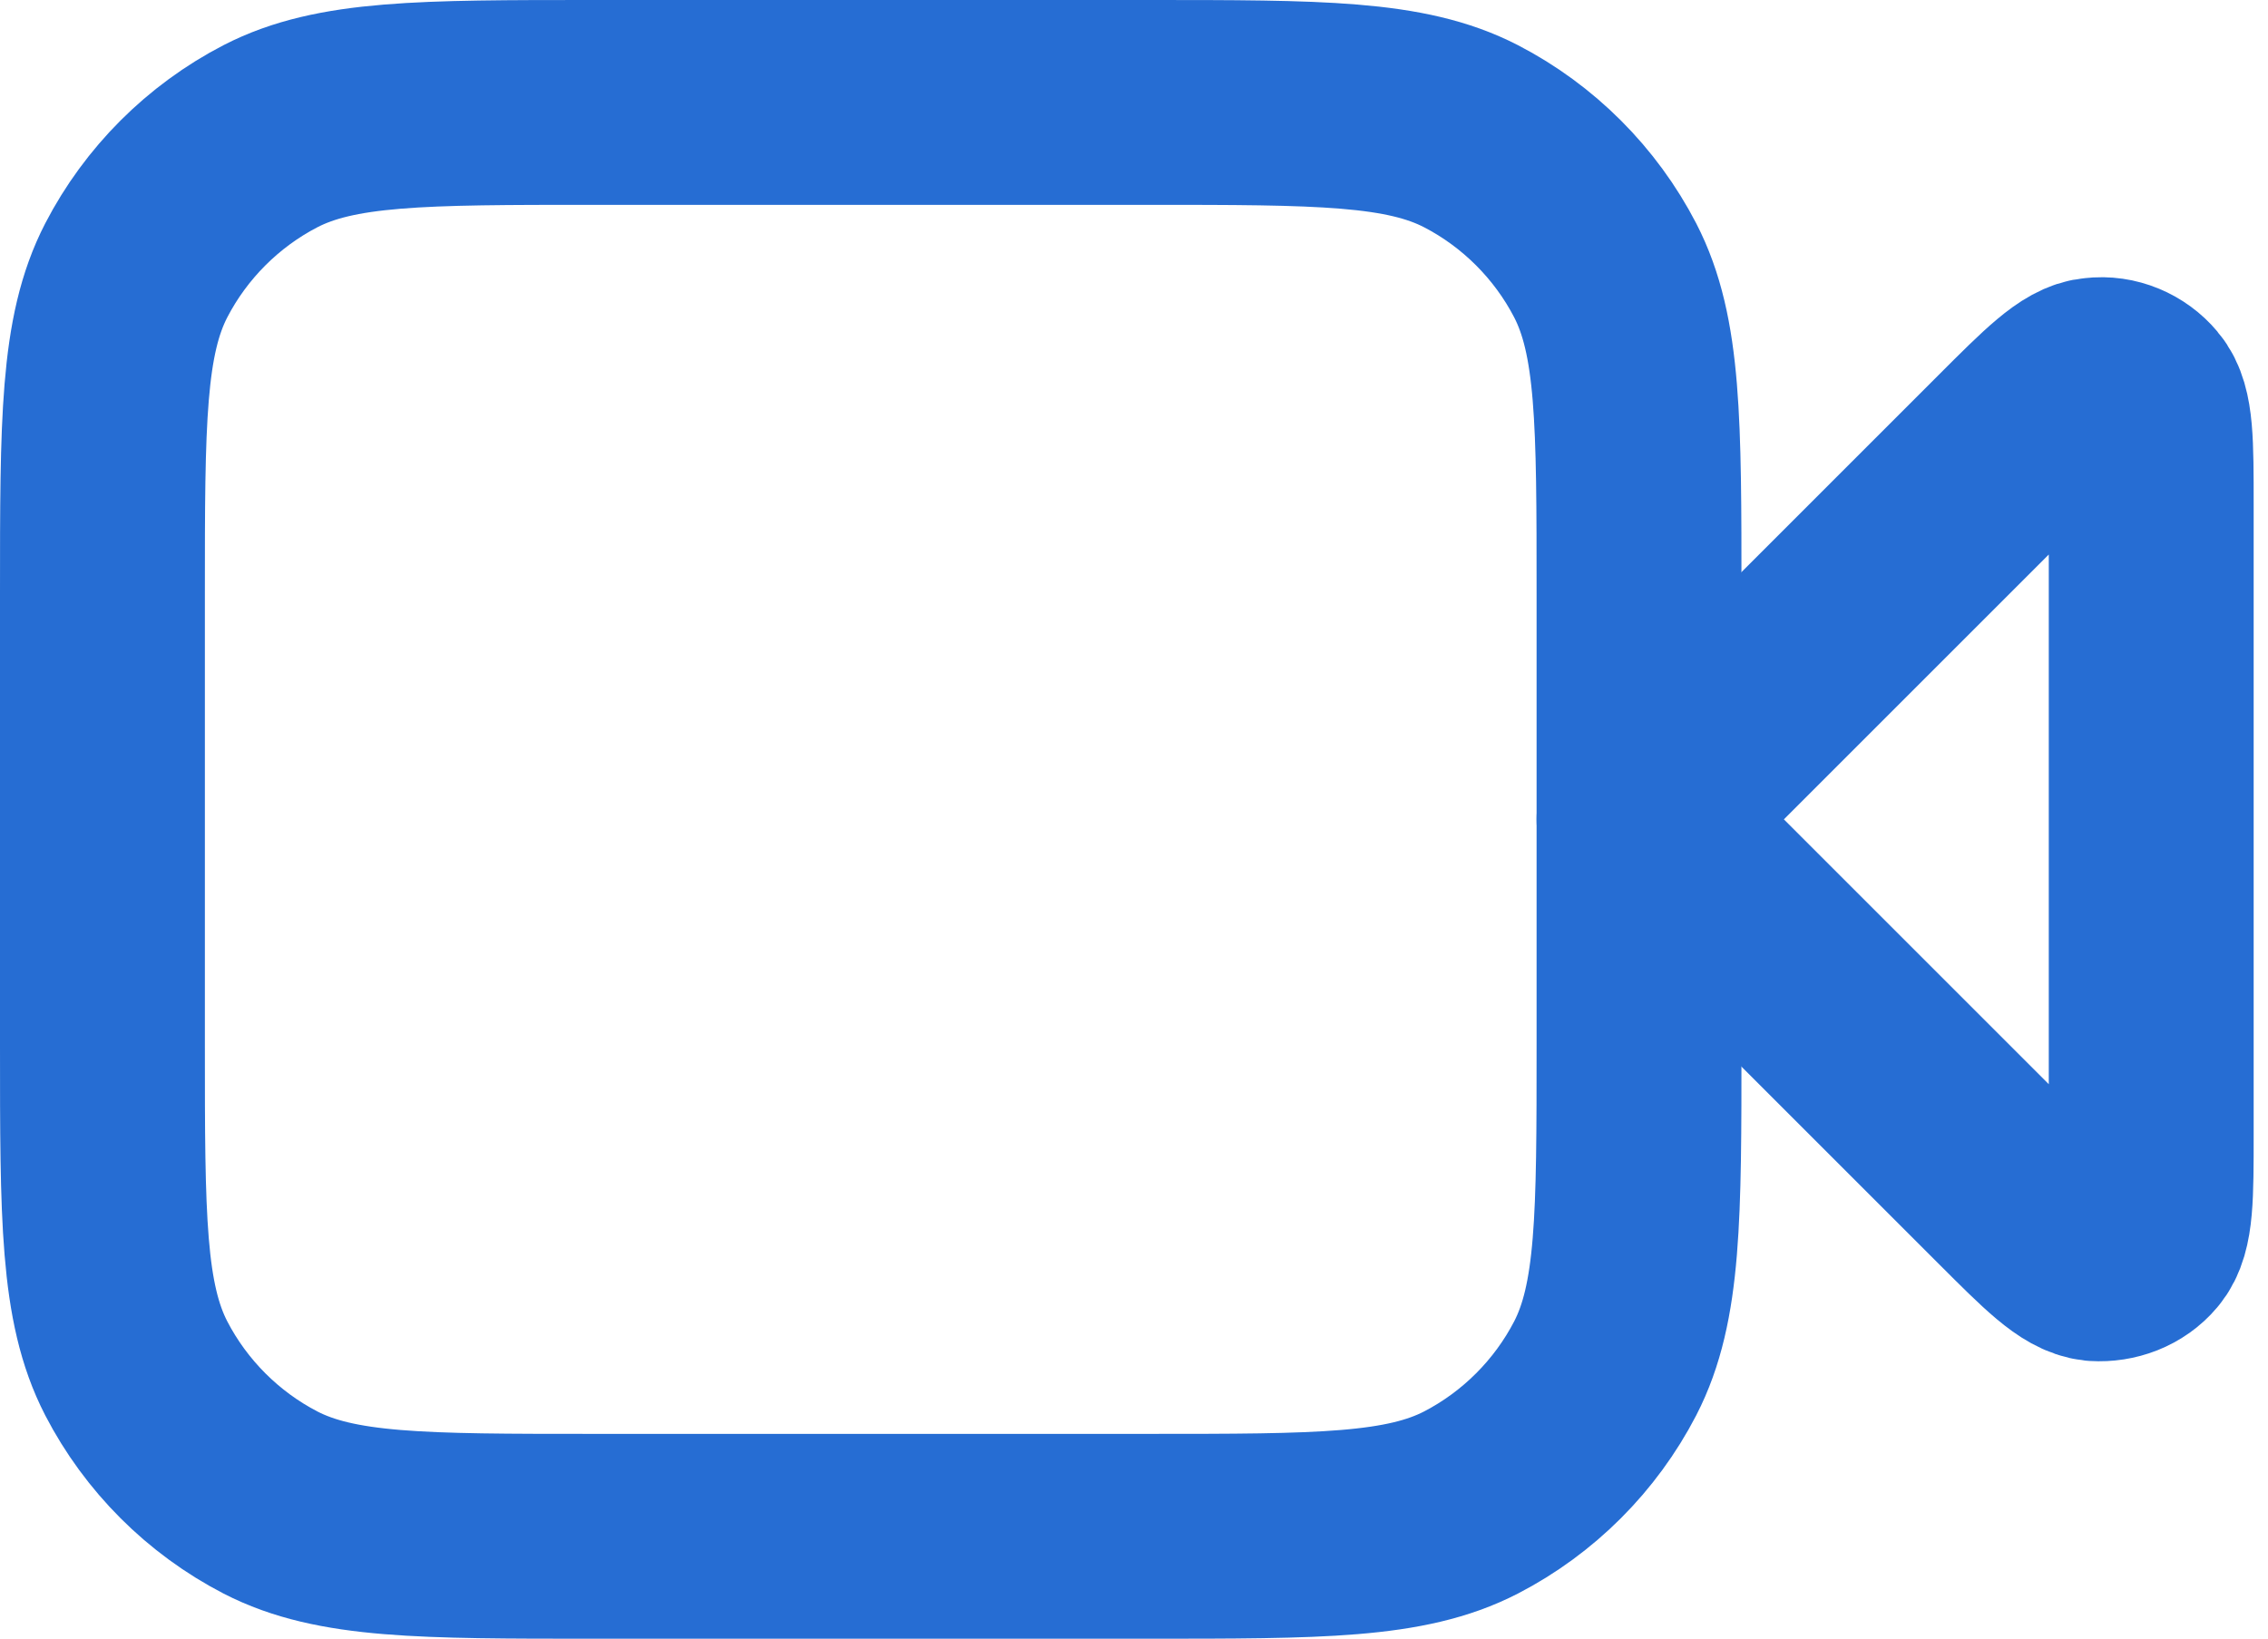
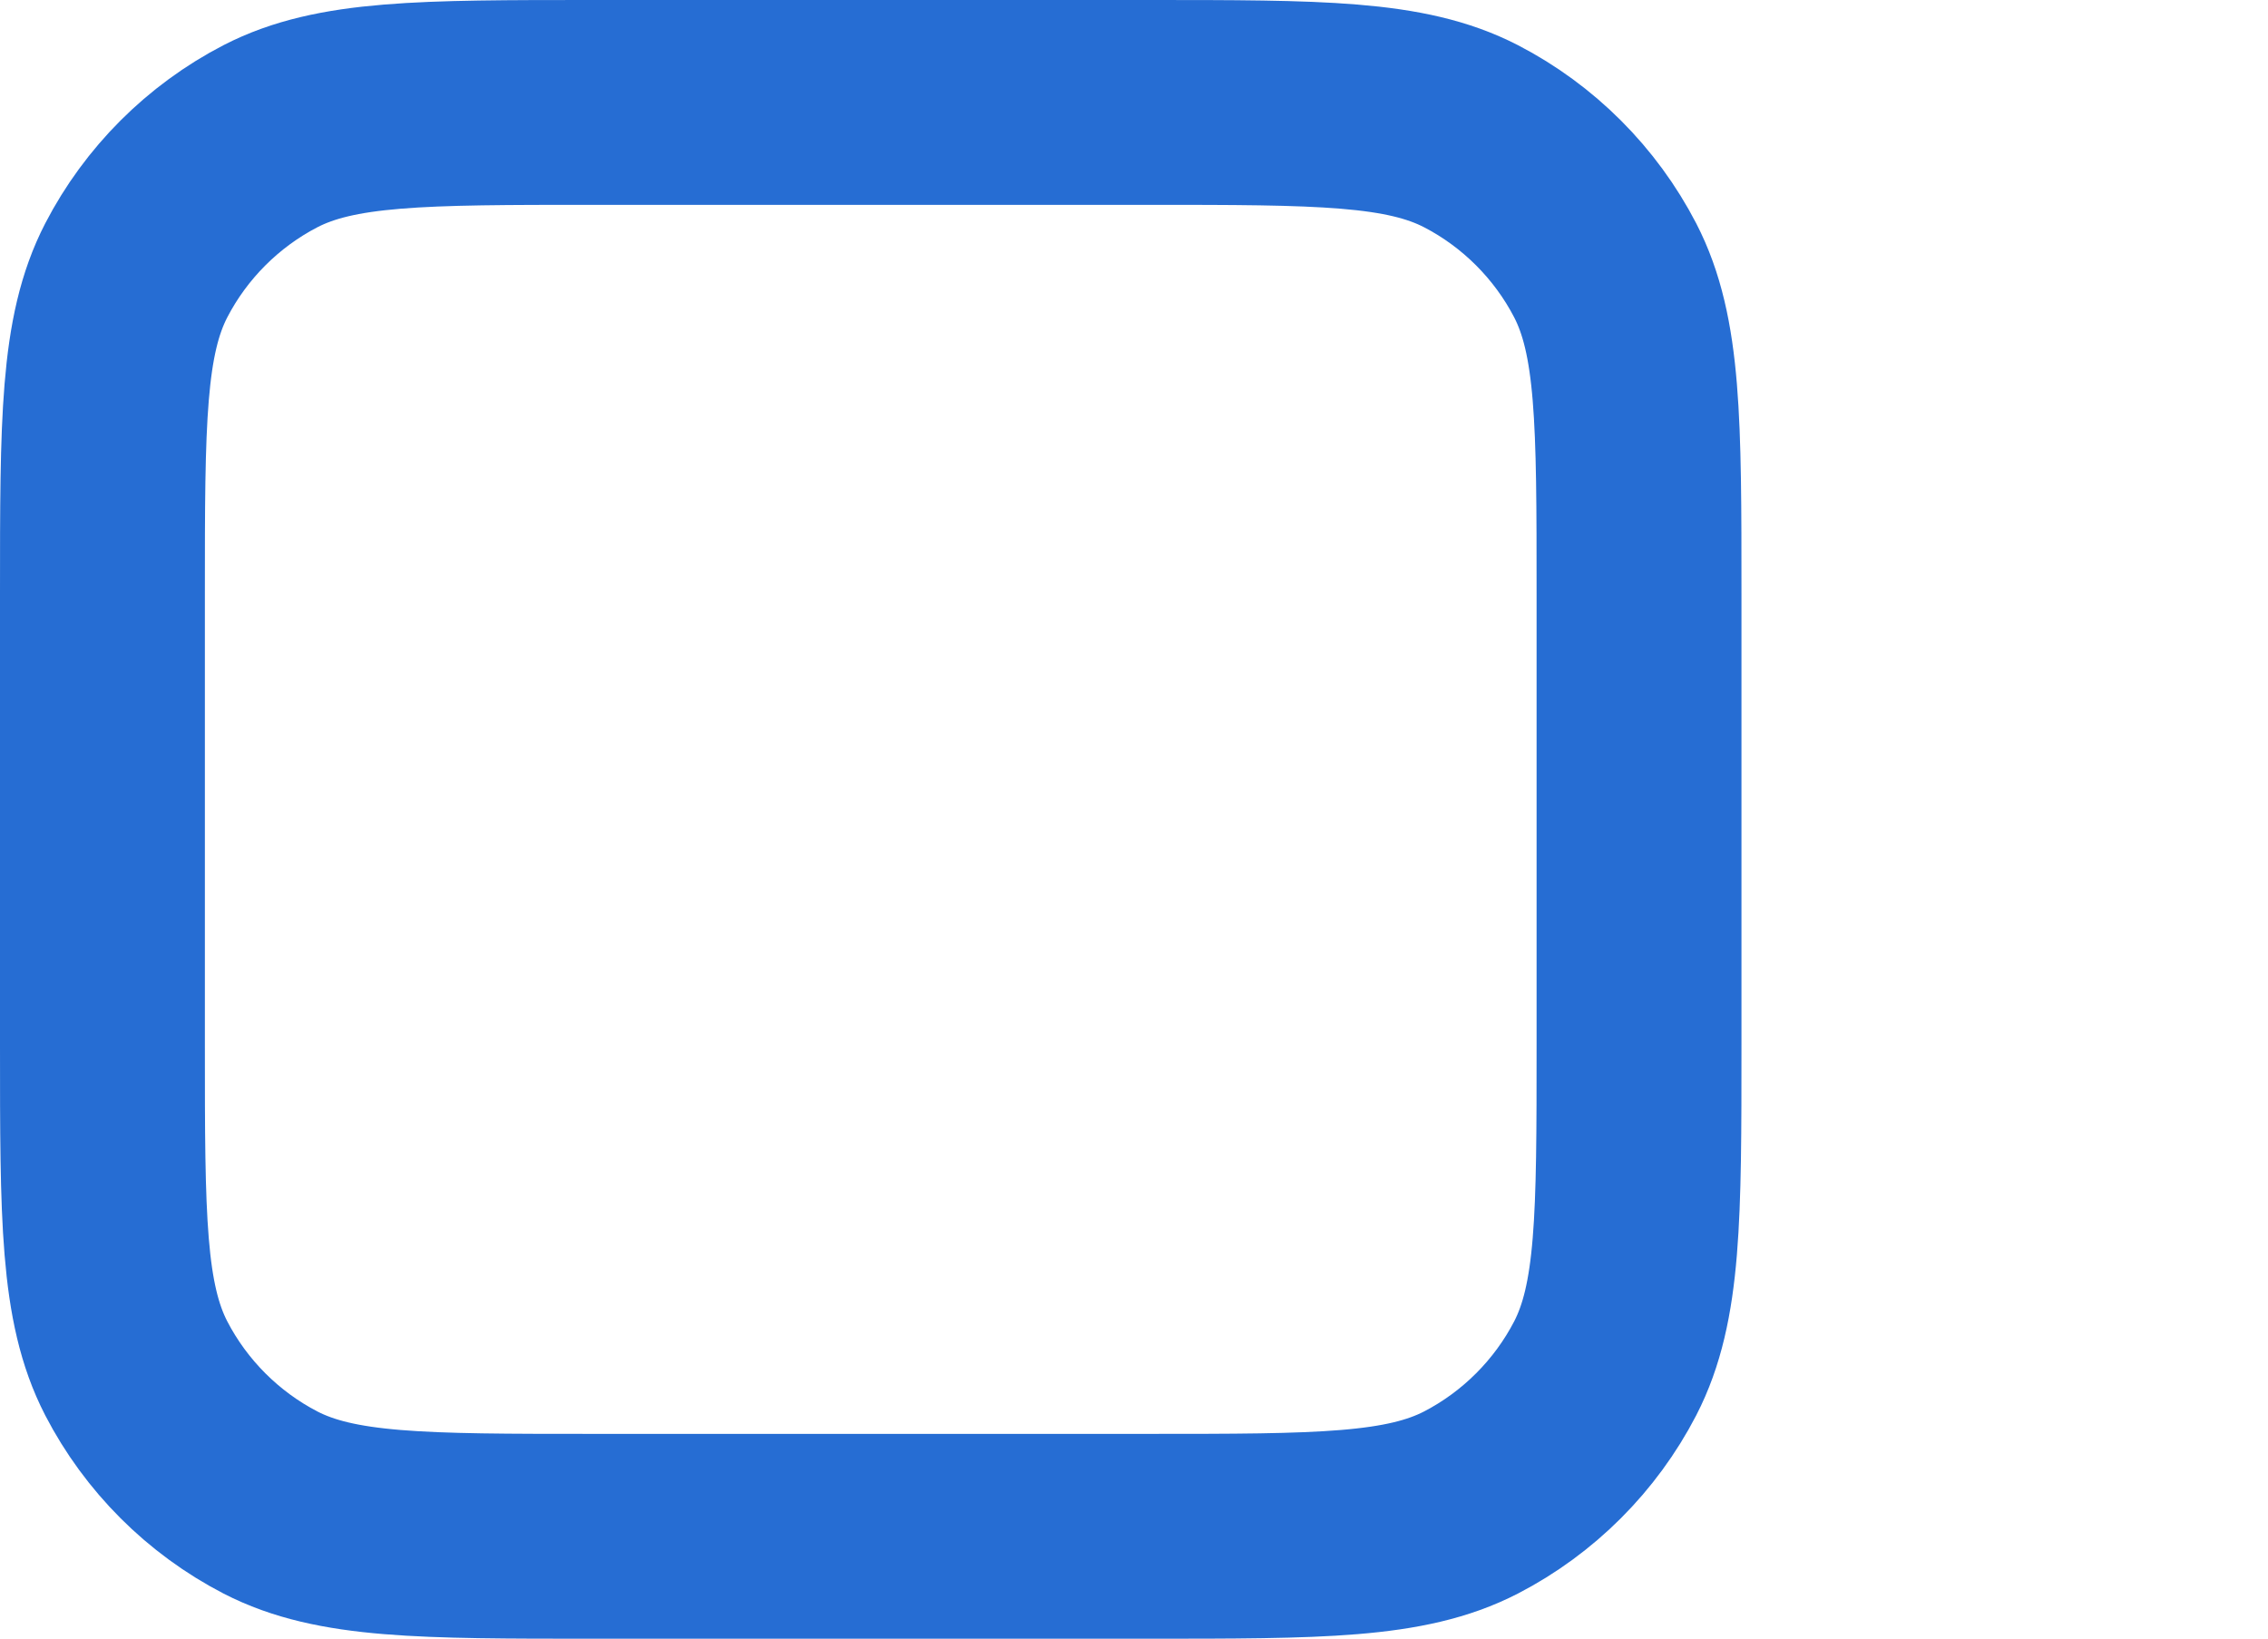
<svg xmlns="http://www.w3.org/2000/svg" id="Layer_1" data-name="Layer 1" viewBox="0 0 22.14 16">
  <defs>
    <style>
      .cls-1 {
        fill: none;
        stroke: #266dd3;
        stroke-linecap: round;
        stroke-linejoin: round;
        stroke-width: 2px;
      }
    </style>
  </defs>
-   <path class="cls-1" d="M21,4.93c0-.61,0-.91-.12-1.05-.1-.12-.26-.19-.42-.17-.18.01-.4.23-.83.66l-3.63,3.63,3.63,3.63c.43.43.64.64.83.66.16.01.32-.05.42-.17.12-.14.12-.44.12-1.05v-6.14Z" />
  <path class="cls-1" d="M1,5.8c0-1.68,0-2.52.33-3.16.29-.56.75-1.02,1.31-1.31.64-.33,1.48-.33,3.16-.33h5.4c1.68,0,2.52,0,3.16.33.56.29,1.02.75,1.31,1.31.33.64.33,1.48.33,3.16v4.4c0,1.68,0,2.52-.33,3.16-.29.56-.75,1.02-1.31,1.31-.64.33-1.48.33-3.16.33h-5.4c-1.68,0-2.52,0-3.16-.33-.56-.29-1.02-.75-1.31-1.31-.33-.64-.33-1.48-.33-3.16v-4.4Z" />
</svg>